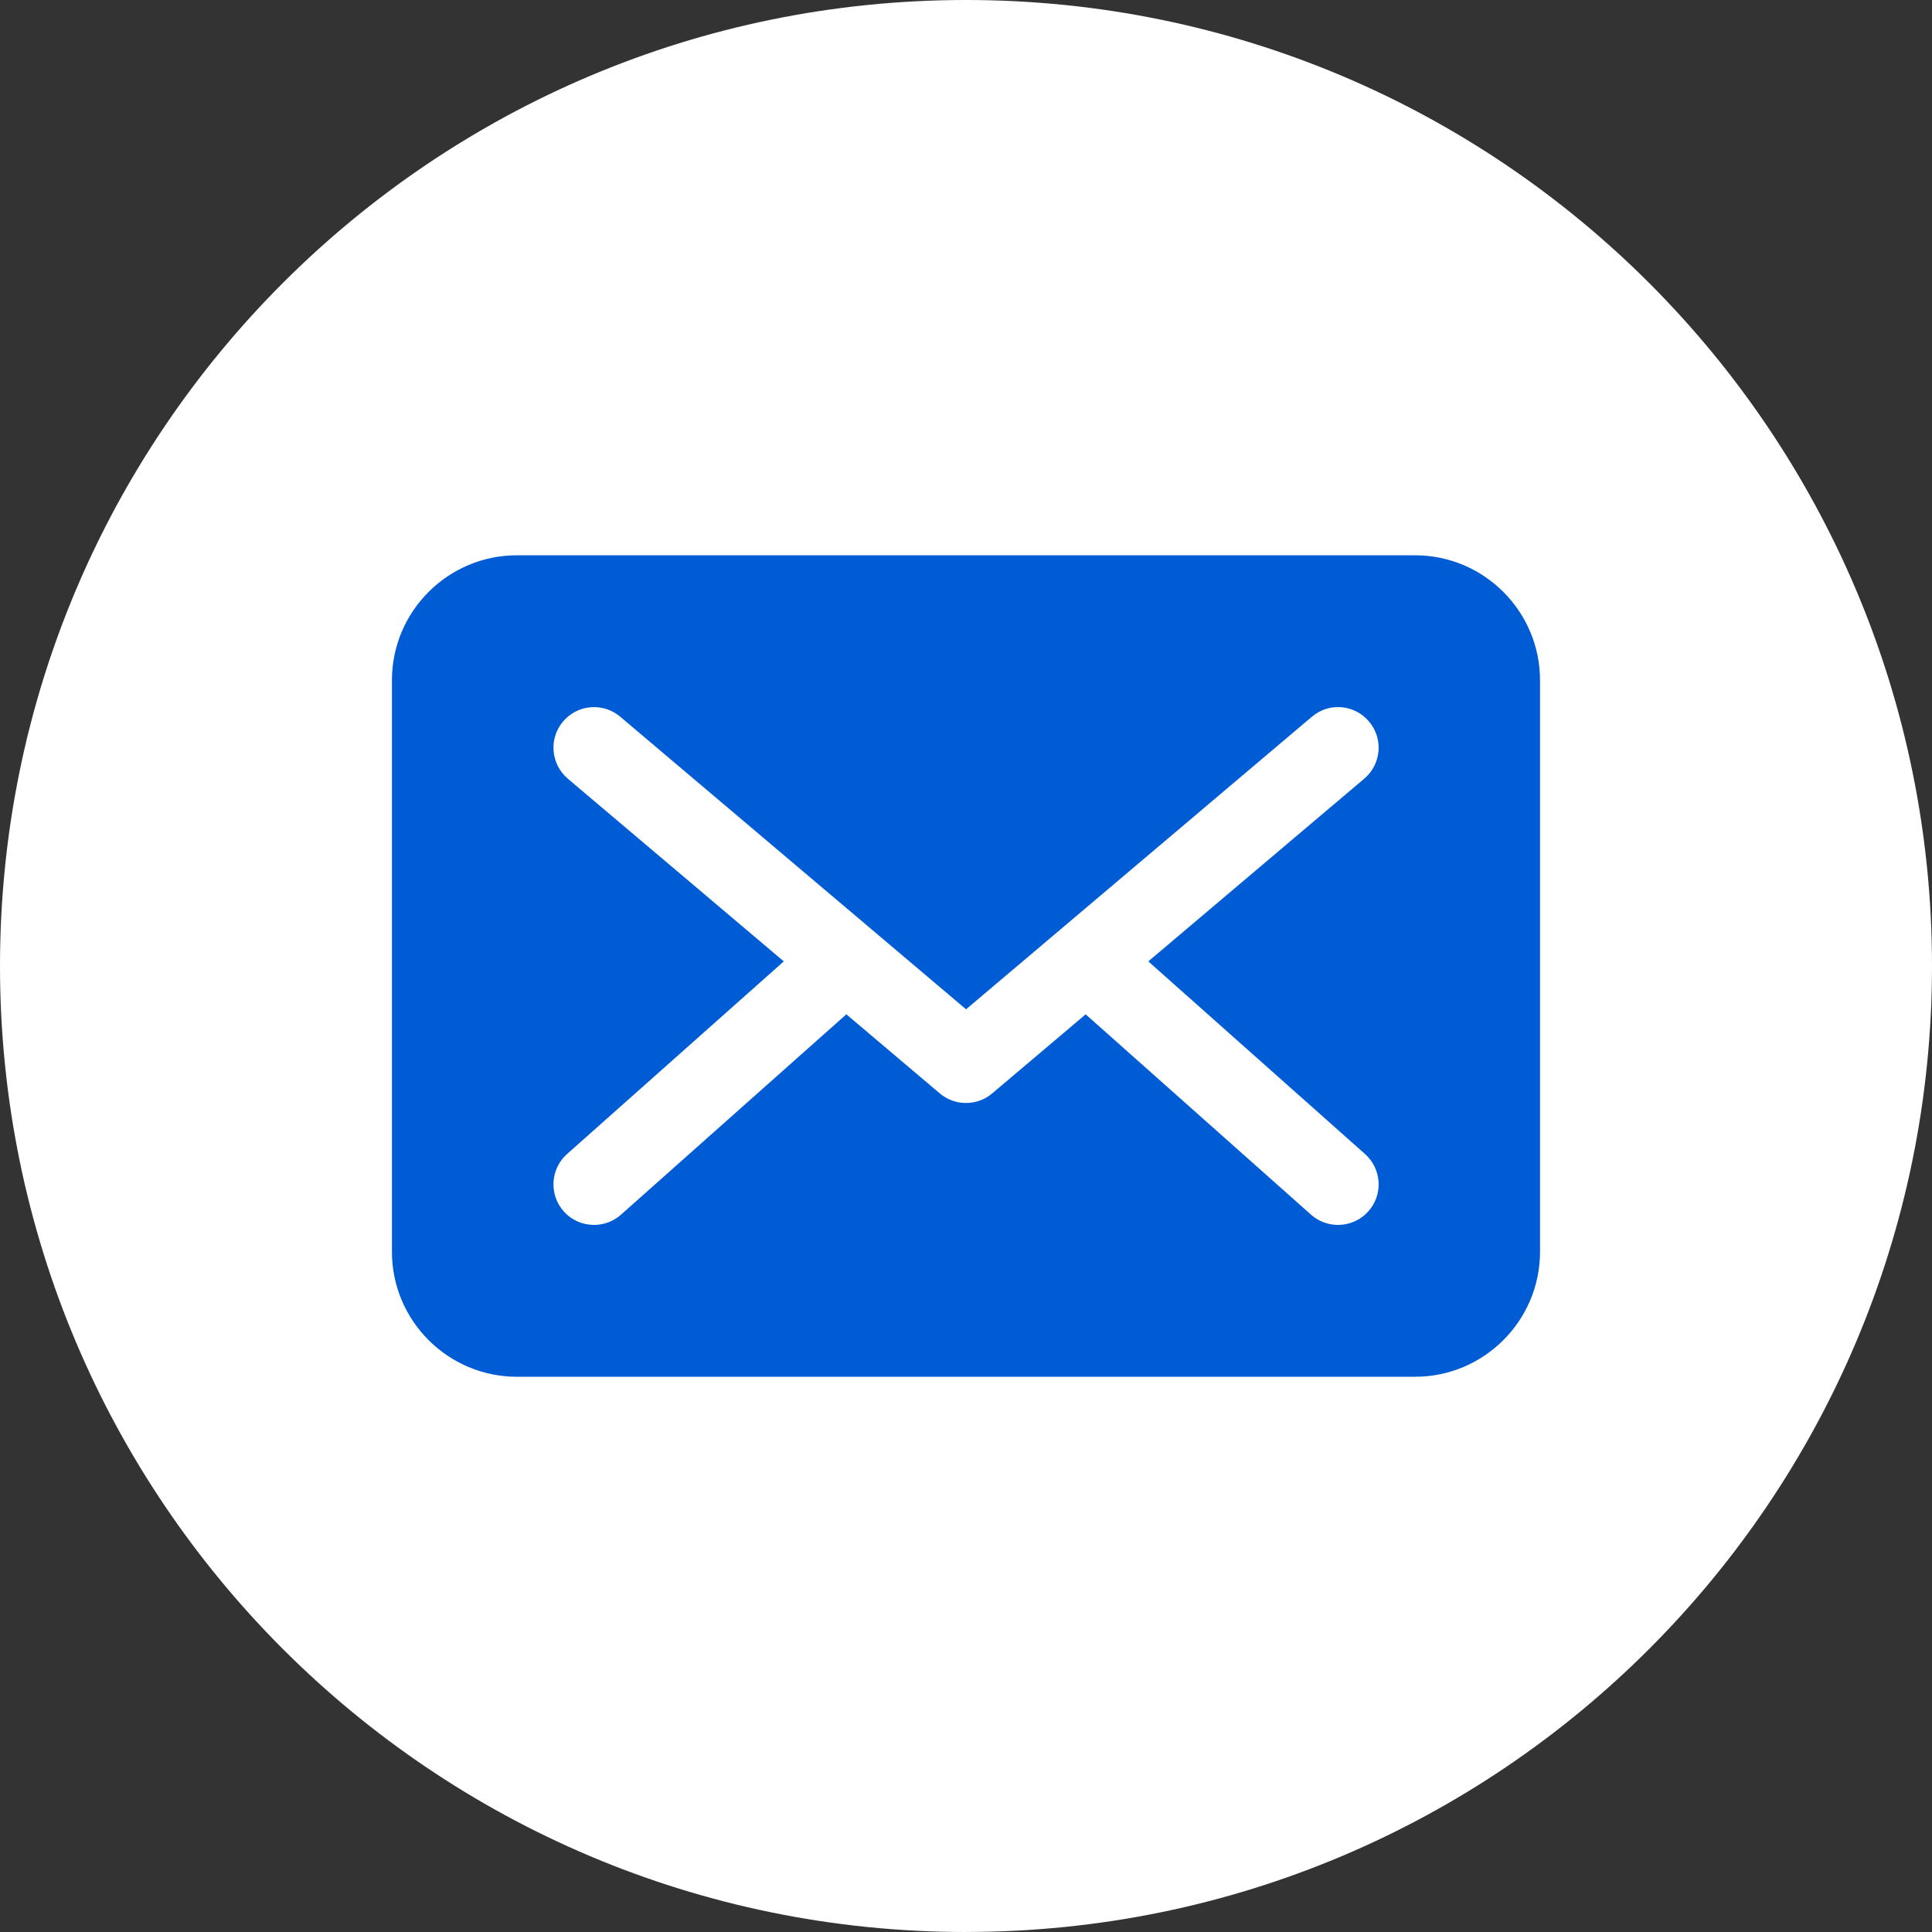
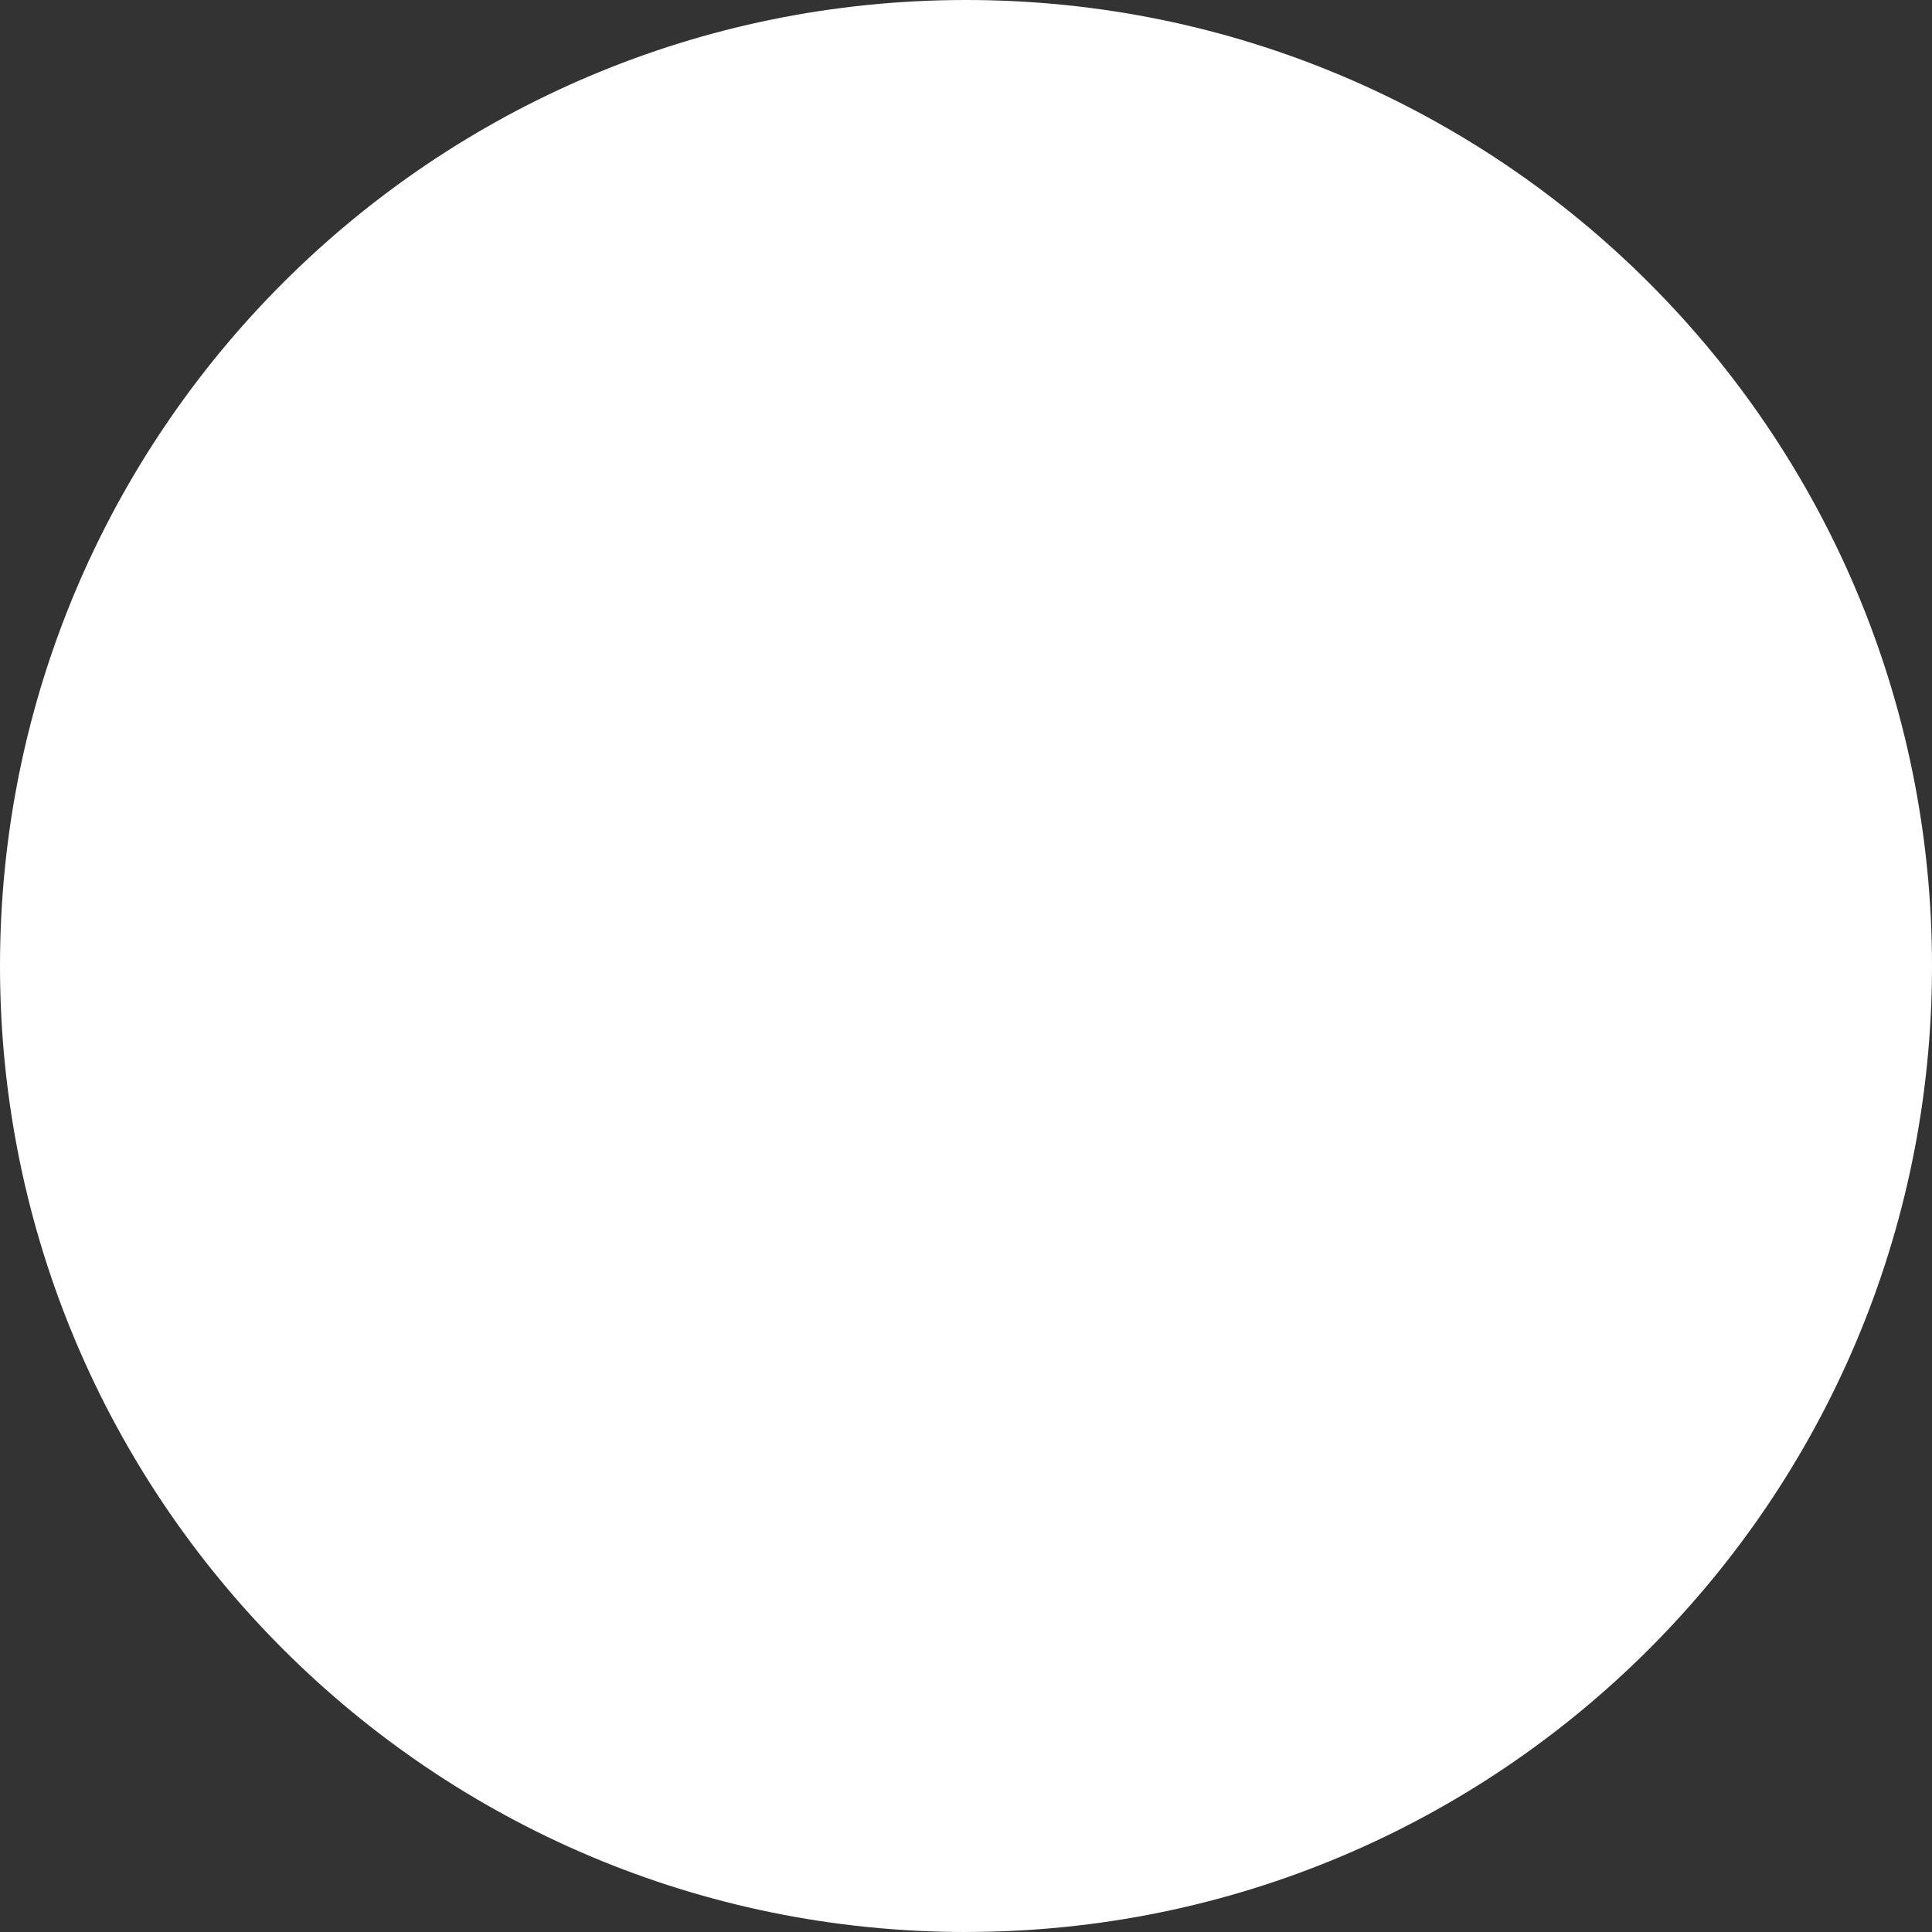
<svg xmlns="http://www.w3.org/2000/svg" id="Layer_1" data-name="Layer 1" viewBox="0 0 453.95 453.95">
  <rect x="0" y="0" width="453.95" height="453.95" fill="#333333" stroke="none" />
  <defs>
    <style>
      .cls-1 {
        fill: #fff;
      }

      .cls-2 {
        fill: #005cd4;
      }
    </style>
  </defs>
  <path class="cls-1" d="M226.97,453.95h0C101.61,453.95,0,352.33,0,226.97h0C0,101.61,101.61,0,226.97,0h0C352.34,0,453.95,101.61,453.95,226.97h0c0,125.36-101.61,226.97-226.97,226.97h0Z" />
-   <path class="cls-2" d="M332.47,130.47H121.46c-16.19,0-29.37,13.18-29.37,29.37v134.28c0,16.19,13.18,29.37,29.37,29.37h211.02c16.19,0,29.37-13.18,29.37-29.37v-134.28c0-16.19-13.18-29.37-29.37-29.37ZM321.51,284.61c-1.88,2.13-4.5,3.2-7.13,3.2-2.26,0-4.51-.79-6.33-2.4l-52.96-47.08-21.95,18.57c-1.77,1.51-3.97,2.26-6.16,2.26s-4.38-.74-6.16-2.25l-21.96-18.58-52.96,47.08c-1.82,1.61-4.08,2.4-6.33,2.4-2.63,0-5.25-1.07-7.13-3.2-3.49-3.93-3.14-9.96.8-13.46l50.92-45.26-50.74-42.92c-4.02-3.41-4.52-9.42-1.13-13.44,3.42-4.04,9.43-4.51,13.44-1.13l81.26,68.75,81.25-68.74c4-3.41,10.02-2.93,13.43,1.12,3.41,4.02,2.9,10.04-1.12,13.43l-50.74,42.93,50.92,45.26c3.94,3.51,4.29,9.53.8,13.46Z" />
</svg>